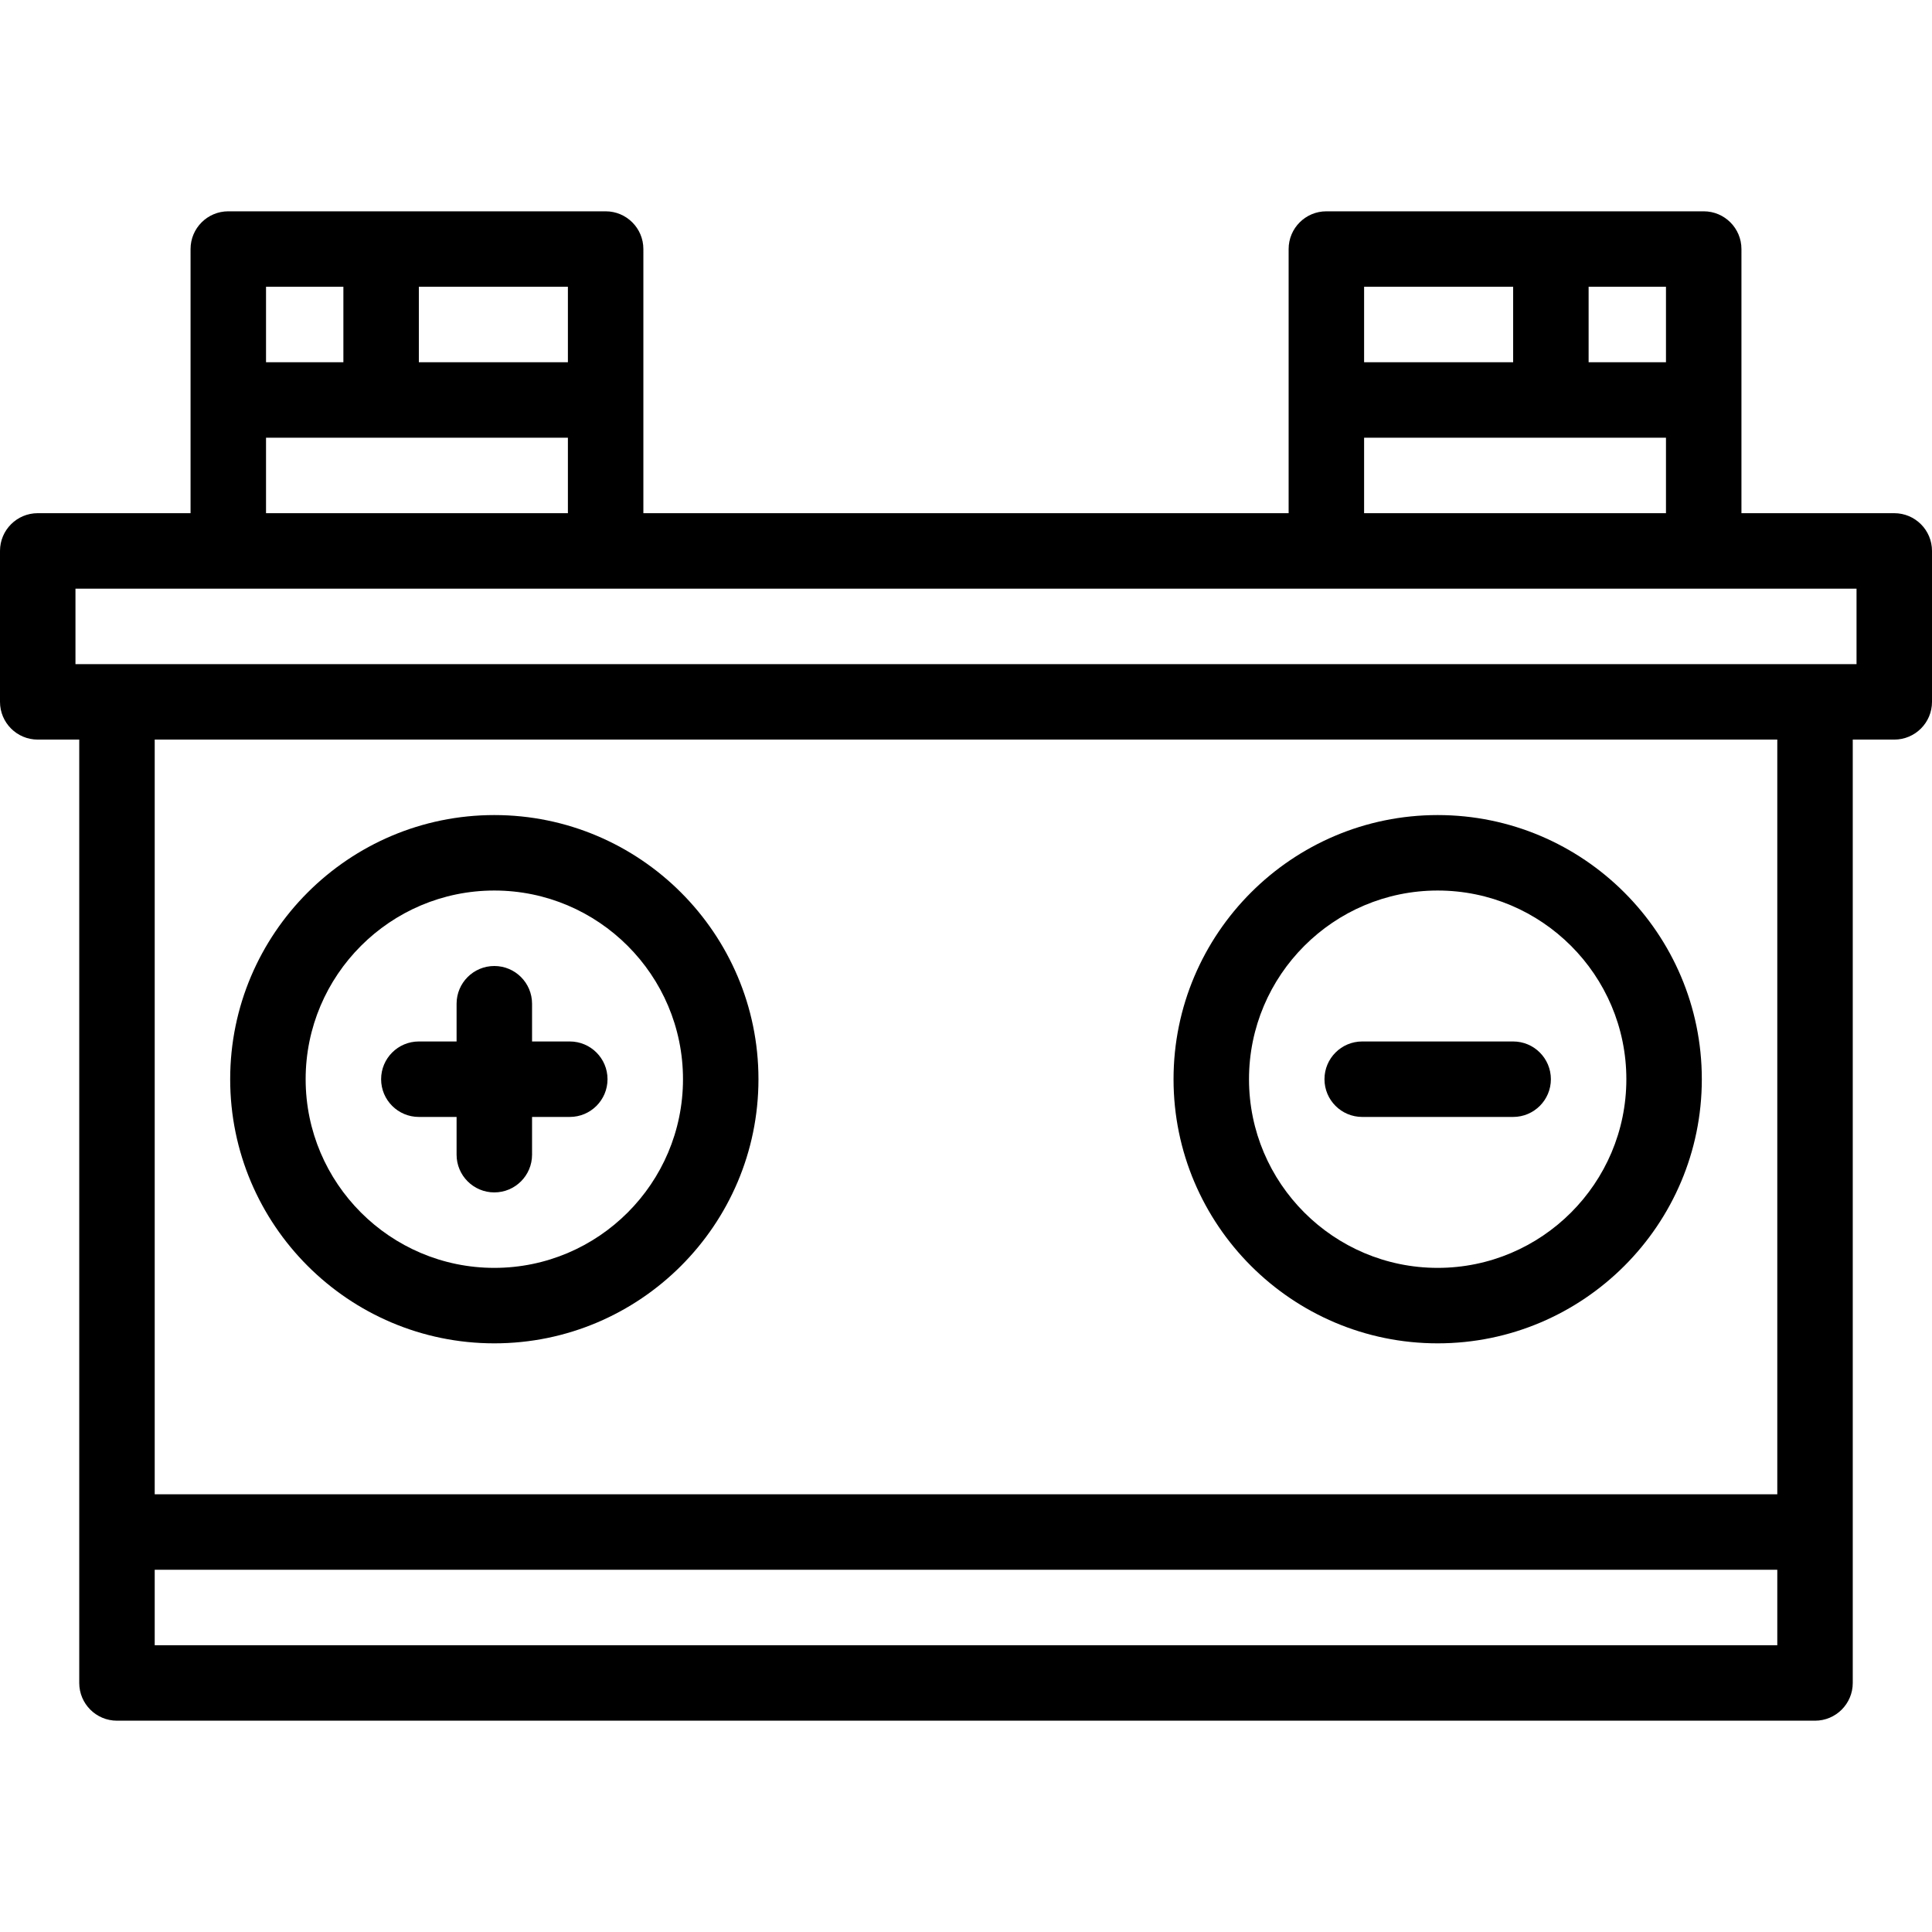
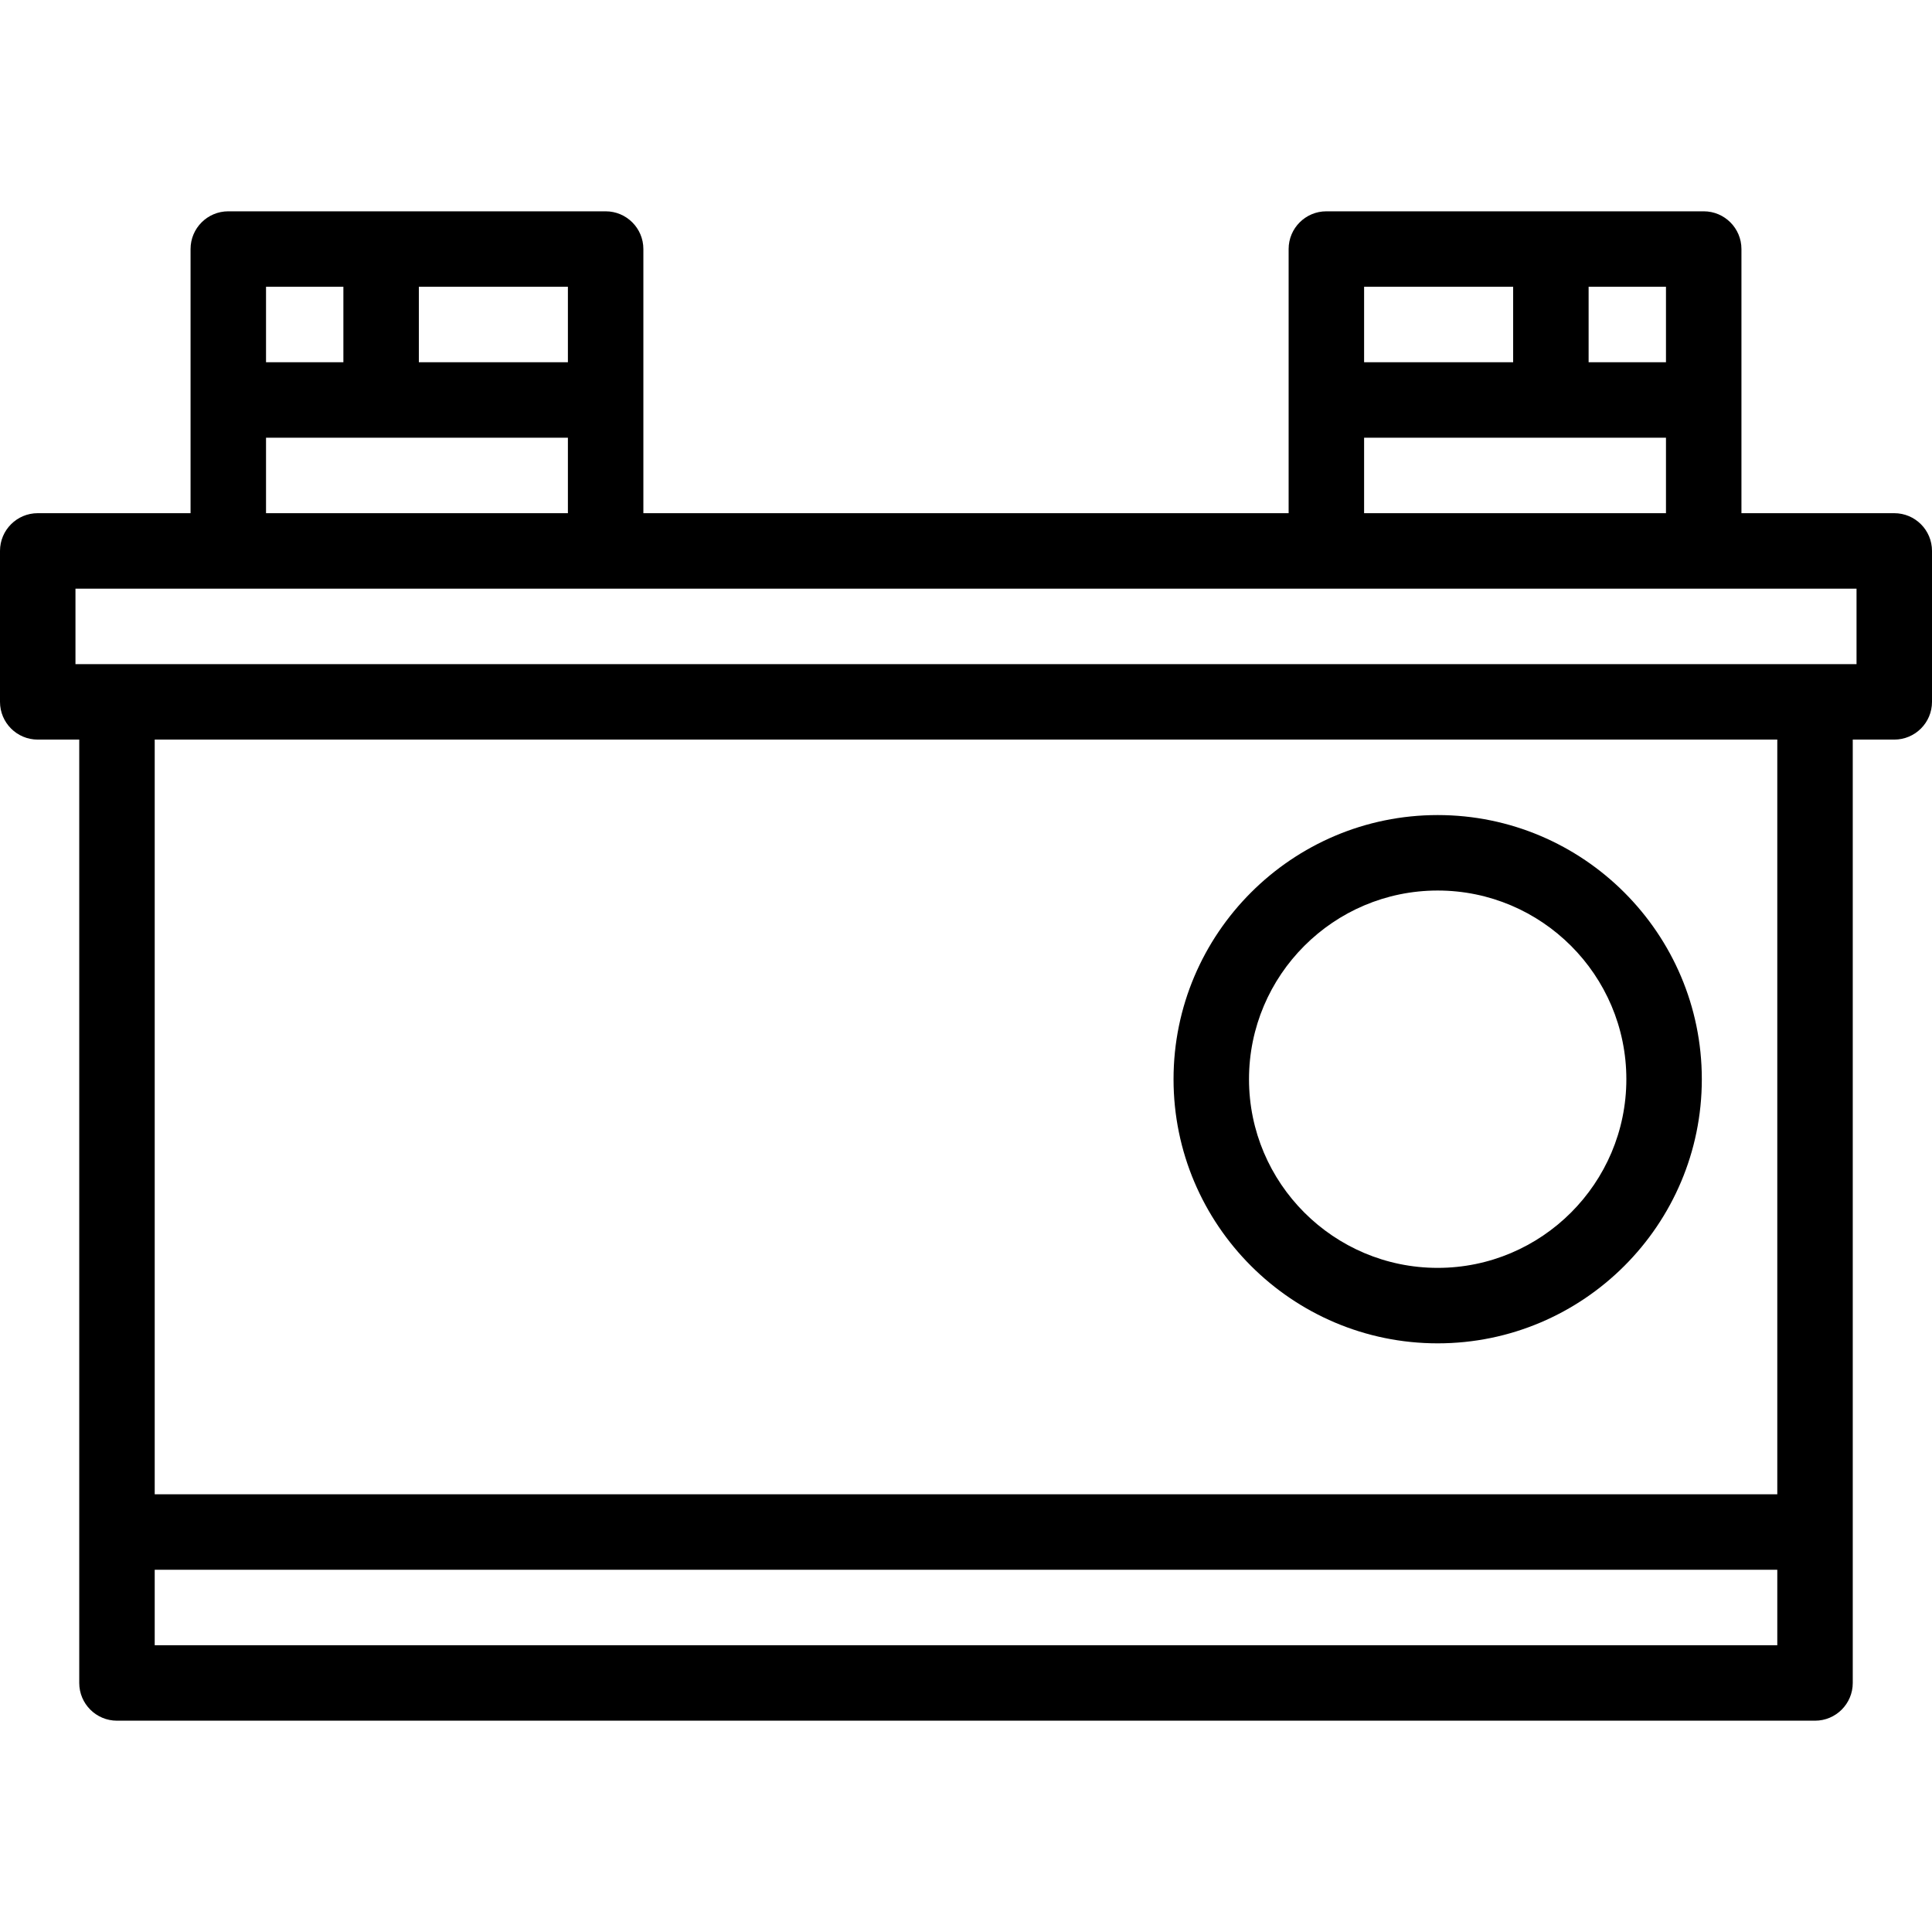
<svg xmlns="http://www.w3.org/2000/svg" version="1.1" id="Capa_1" x="0px" y="0px" viewBox="0 0 512 512" style="enable-background:new 0 0 512 512;" xml:space="preserve">
  <g>
    <g>
      <path d="M502,136h-40.5V66c0-5.522-4.478-10-10-10h-100c-5.522,0-10,4.478-10,10v70h-171V66c0-5.522-4.478-10-10-10h-100 c-5.522,0-10,4.478-10,10v70H10c-5.522,0-10,4.478-10,10v40c0,5.522,4.478,10,10,10h11v250c0,5.522,4.478,10,10,10h450 c5.522,0,10-4.478,10-10V196h11c5.522,0,10-4.478,10-10v-40C512,140.478,507.522,136,502,136z M421,76h20.5v20H421V76z M361.5,76 H401v20h-39.5V76z M361.5,116h80v20h-80V116z M111,76h39.5v20H111V76z M70.5,76H91v20H70.5V76z M70.5,116h80v20h-80V116z M471,436 H41v-20h430V436z M471,396H41V196h430V396z M492,176H20v-20h472V176z" />
    </g>
  </g>
  <g>
    <g>
-       <path d="M131,216c-38.598,0-70,31.402-70,70c0,38.598,31.402,70,70,70s70-31.402,70-70C201,247.402,169.598,216,131,216z M131,336 c-27.57,0-50-22.43-50-50s22.43-50,50-50s50,22.43,50,50S158.57,336,131,336z" />
-     </g>
+       </g>
  </g>
  <g>
    <g>
-       <path d="M151,276h-10v-10c0-5.522-4.478-10-10-10c-5.522,0-10,4.478-10,10v10h-10c-5.522,0-10,4.478-10,10c0,5.522,4.478,10,10,10 h10v10c0,5.522,4.478,10,10,10c5.522,0,10-4.478,10-10v-10h10c5.522,0,10-4.478,10-10C161,280.478,156.522,276,151,276z" />
-     </g>
+       </g>
  </g>
  <g>
    <g>
      <path d="M381,216c-38.598,0-70,31.402-70,70c0,38.598,31.402,70,70,70c38.598,0,70-31.402,70-70C451,247.402,419.598,216,381,216z M381,336c-27.57,0-50-22.43-50-50s22.43-50,50-50s50,22.43,50,50S408.57,336,381,336z" />
    </g>
  </g>
  <g>
    <g>
-       <path d="M401,276h-40c-5.522,0-10,4.478-10,10c0,5.522,4.478,10,10,10h40c5.522,0,10-4.478,10-10C411,280.478,406.522,276,401,276 z" />
-     </g>
+       </g>
  </g>
</svg>